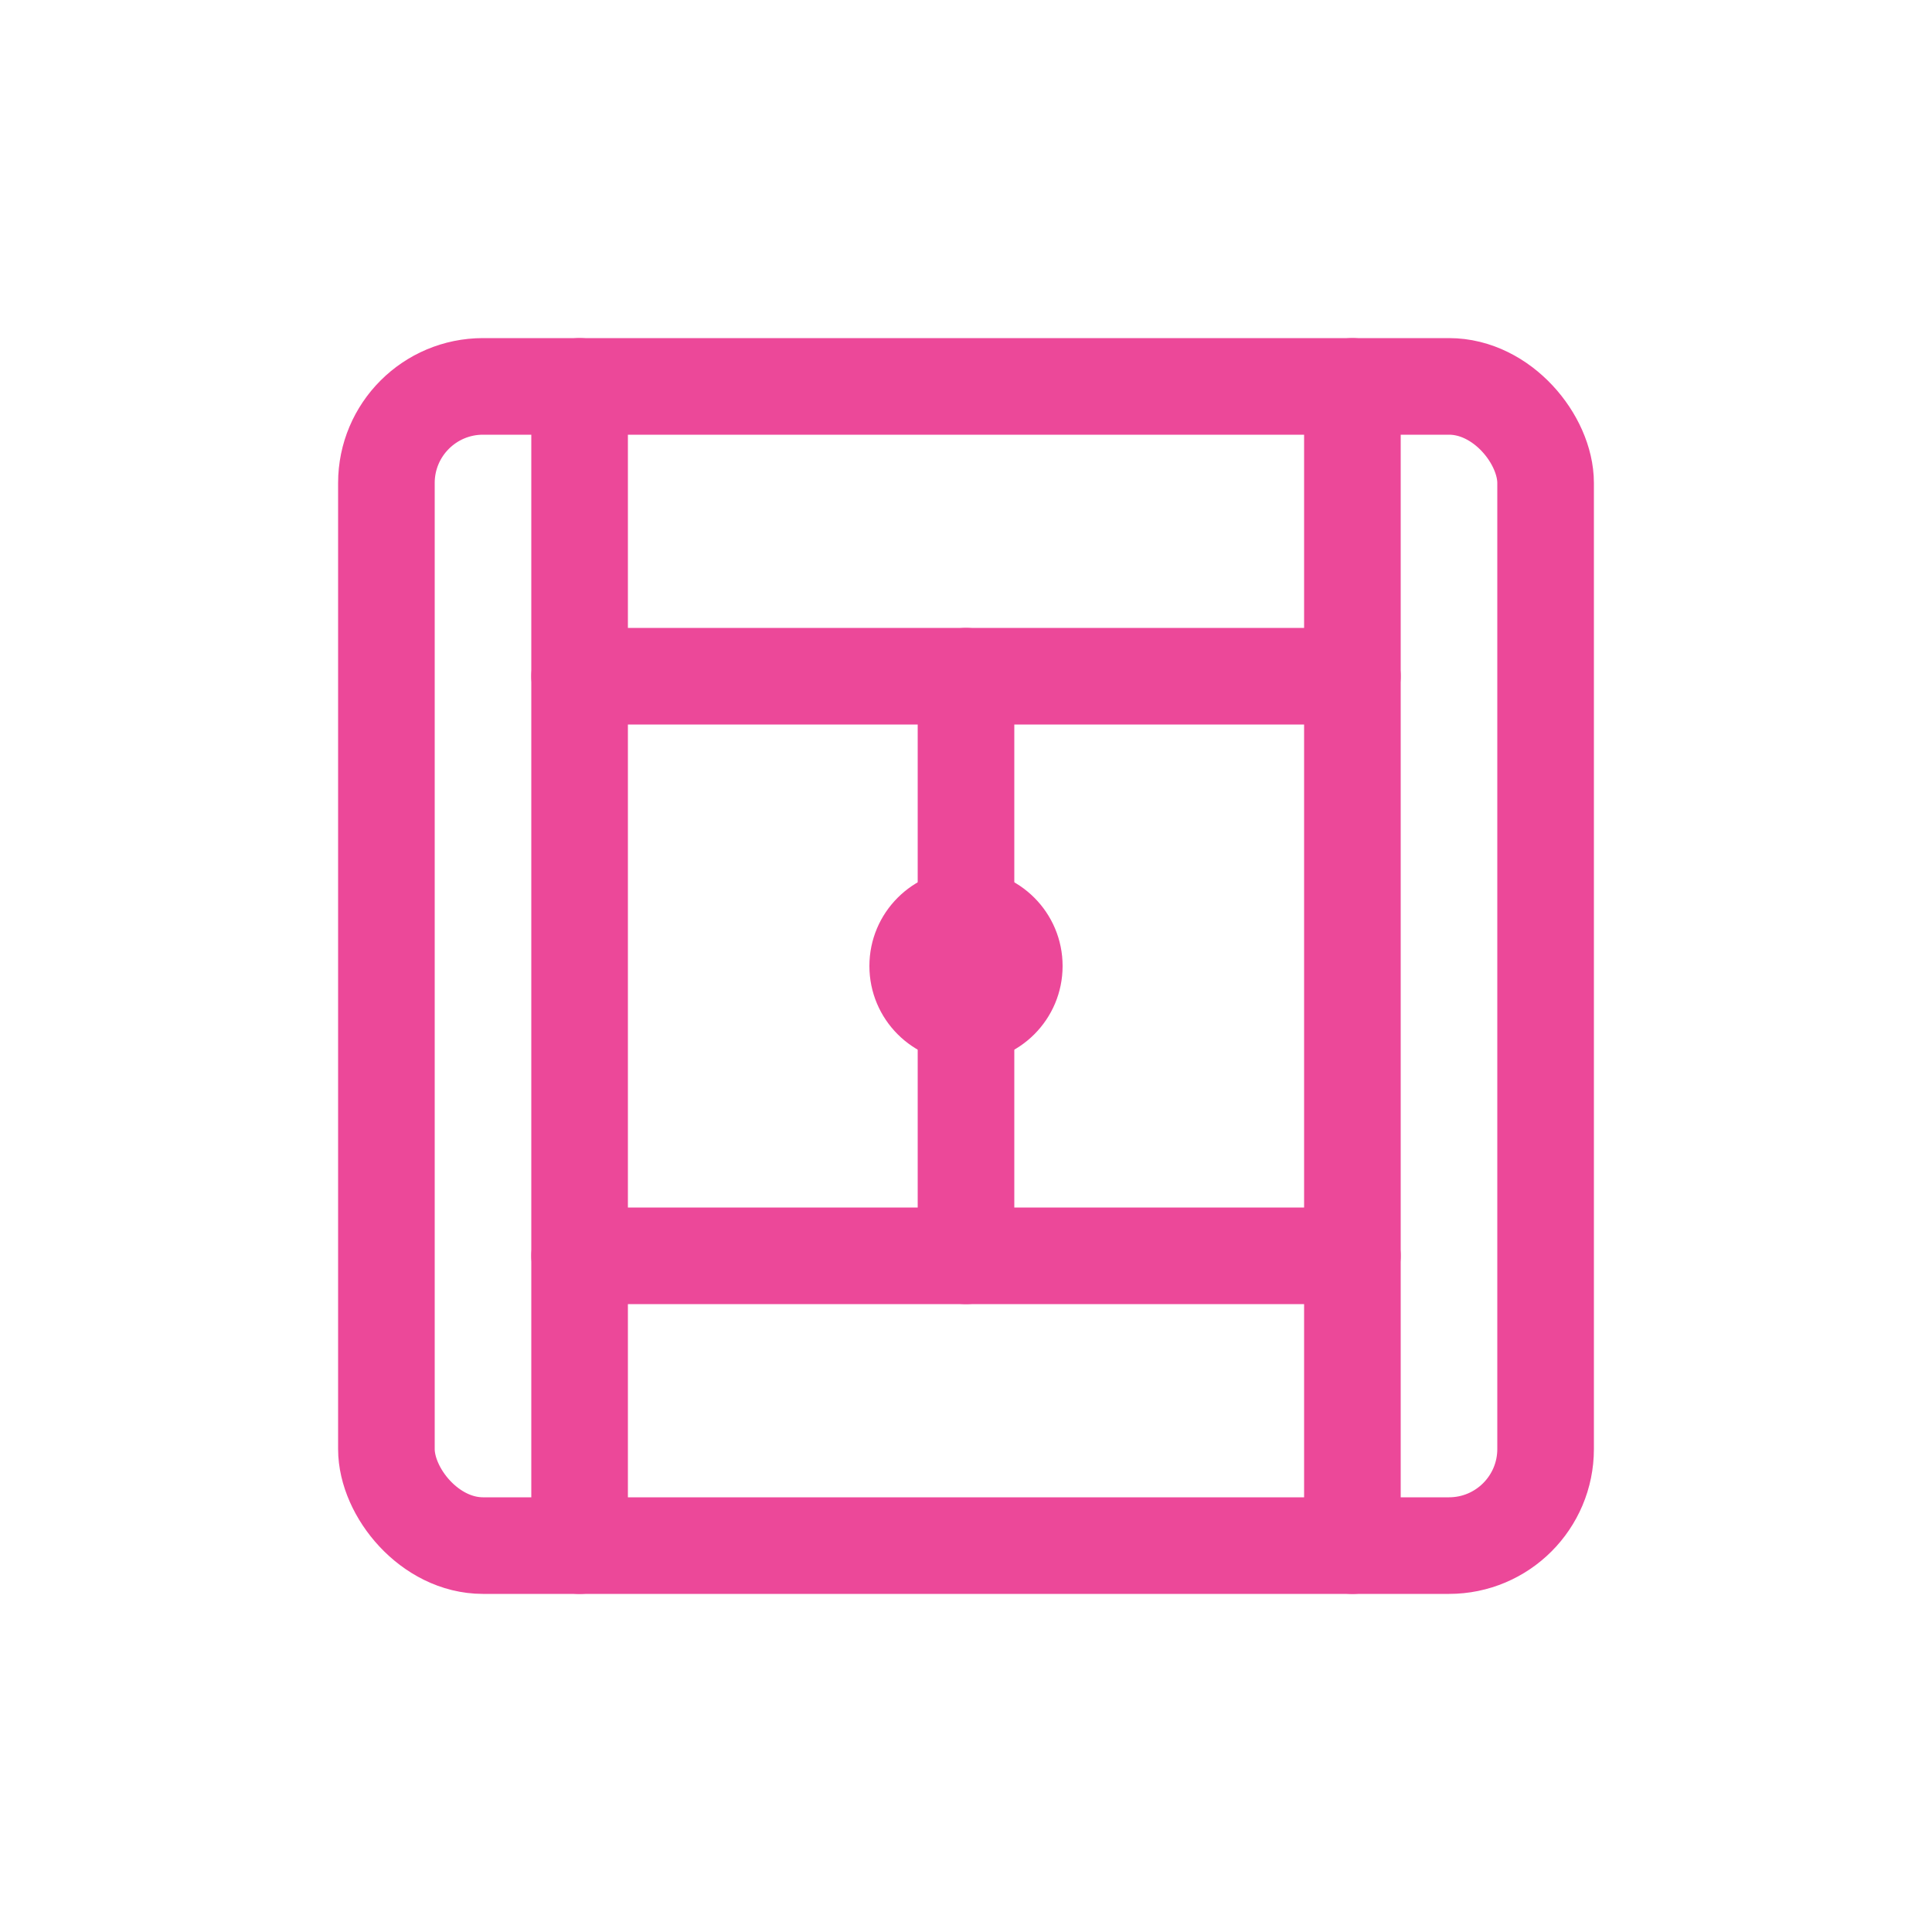
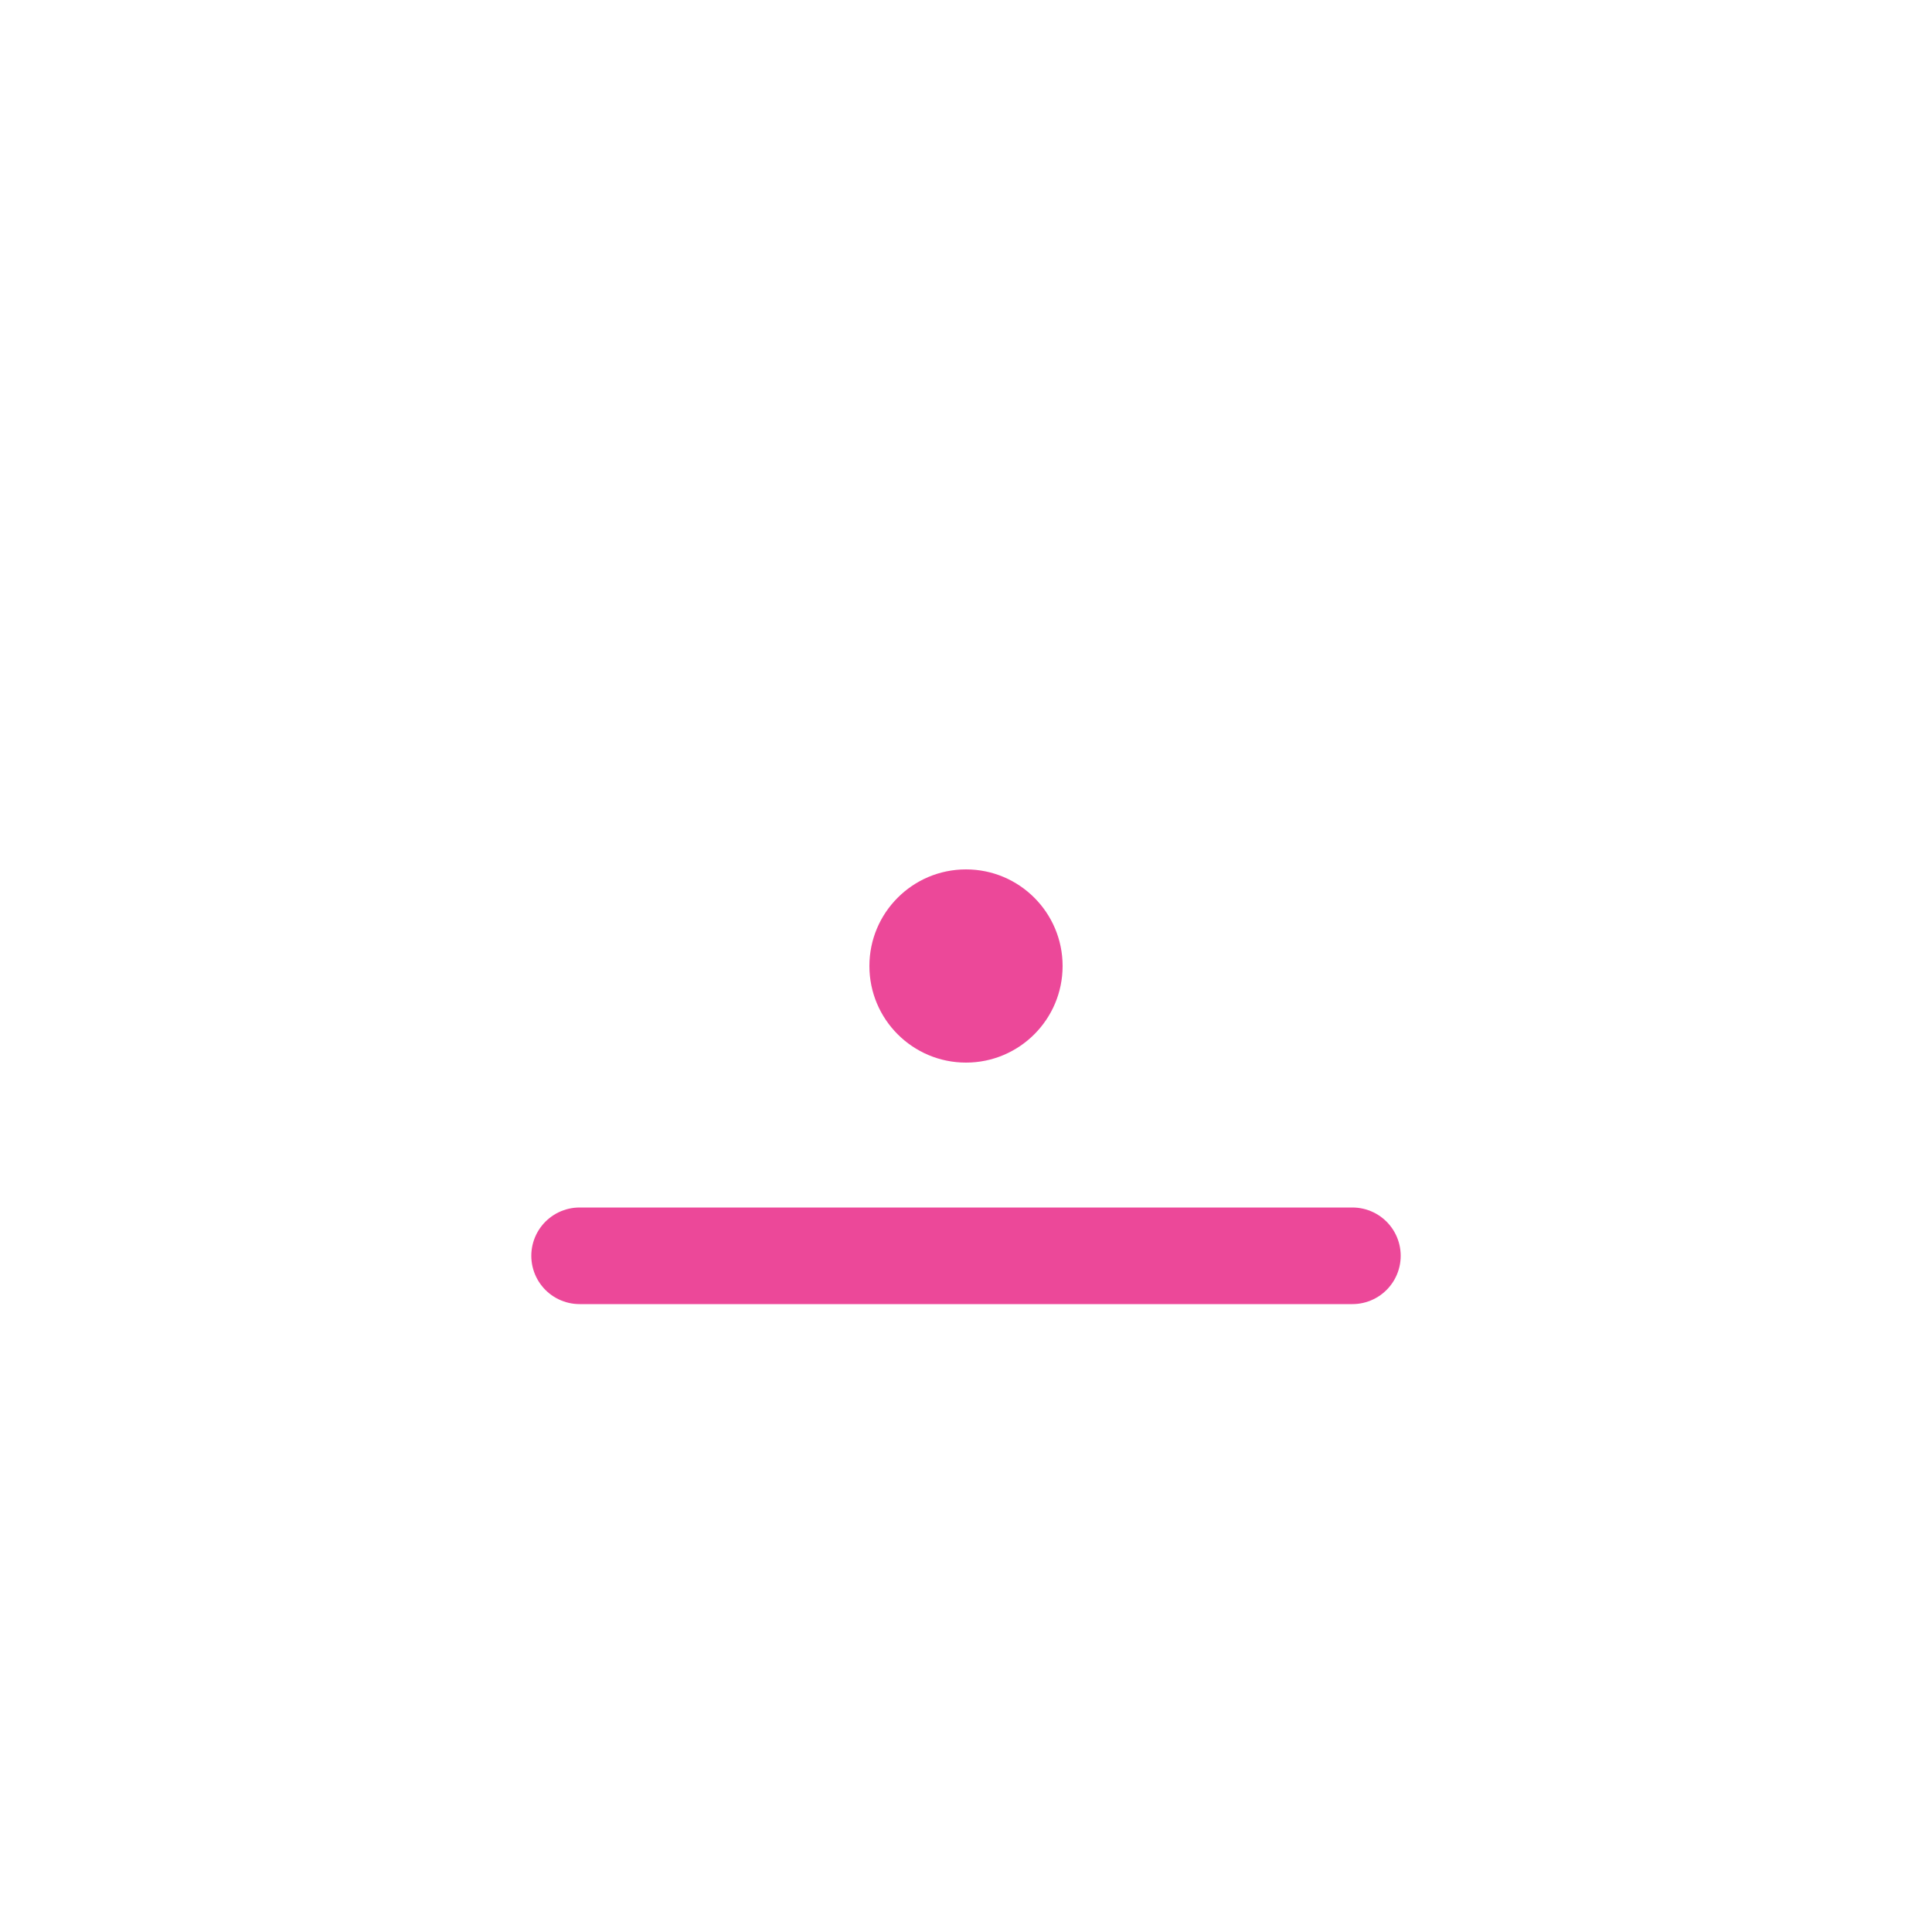
<svg xmlns="http://www.w3.org/2000/svg" width="40" height="40" viewBox="0 0 40 40" fill="none">
-   <path d="M12 8V32" stroke="#EC4899" stroke-width="2" stroke-linecap="round" stroke-linejoin="round" />
-   <path d="M28 8V32" stroke="#EC4899" stroke-width="2" stroke-linecap="round" stroke-linejoin="round" />
-   <path d="M12 14H28" stroke="#EC4899" stroke-width="2" stroke-linecap="round" stroke-linejoin="round" />
  <path d="M12 26H28" stroke="#EC4899" stroke-width="2" stroke-linecap="round" stroke-linejoin="round" />
-   <rect x="8" y="8" width="24" height="24" rx="2" stroke="#EC4899" stroke-width="2" />
-   <path d="M20 14V26" stroke="#EC4899" stroke-width="2" stroke-linecap="round" stroke-linejoin="round" />
  <circle cx="20" cy="20" r="2" fill="#EC4899" />
</svg>